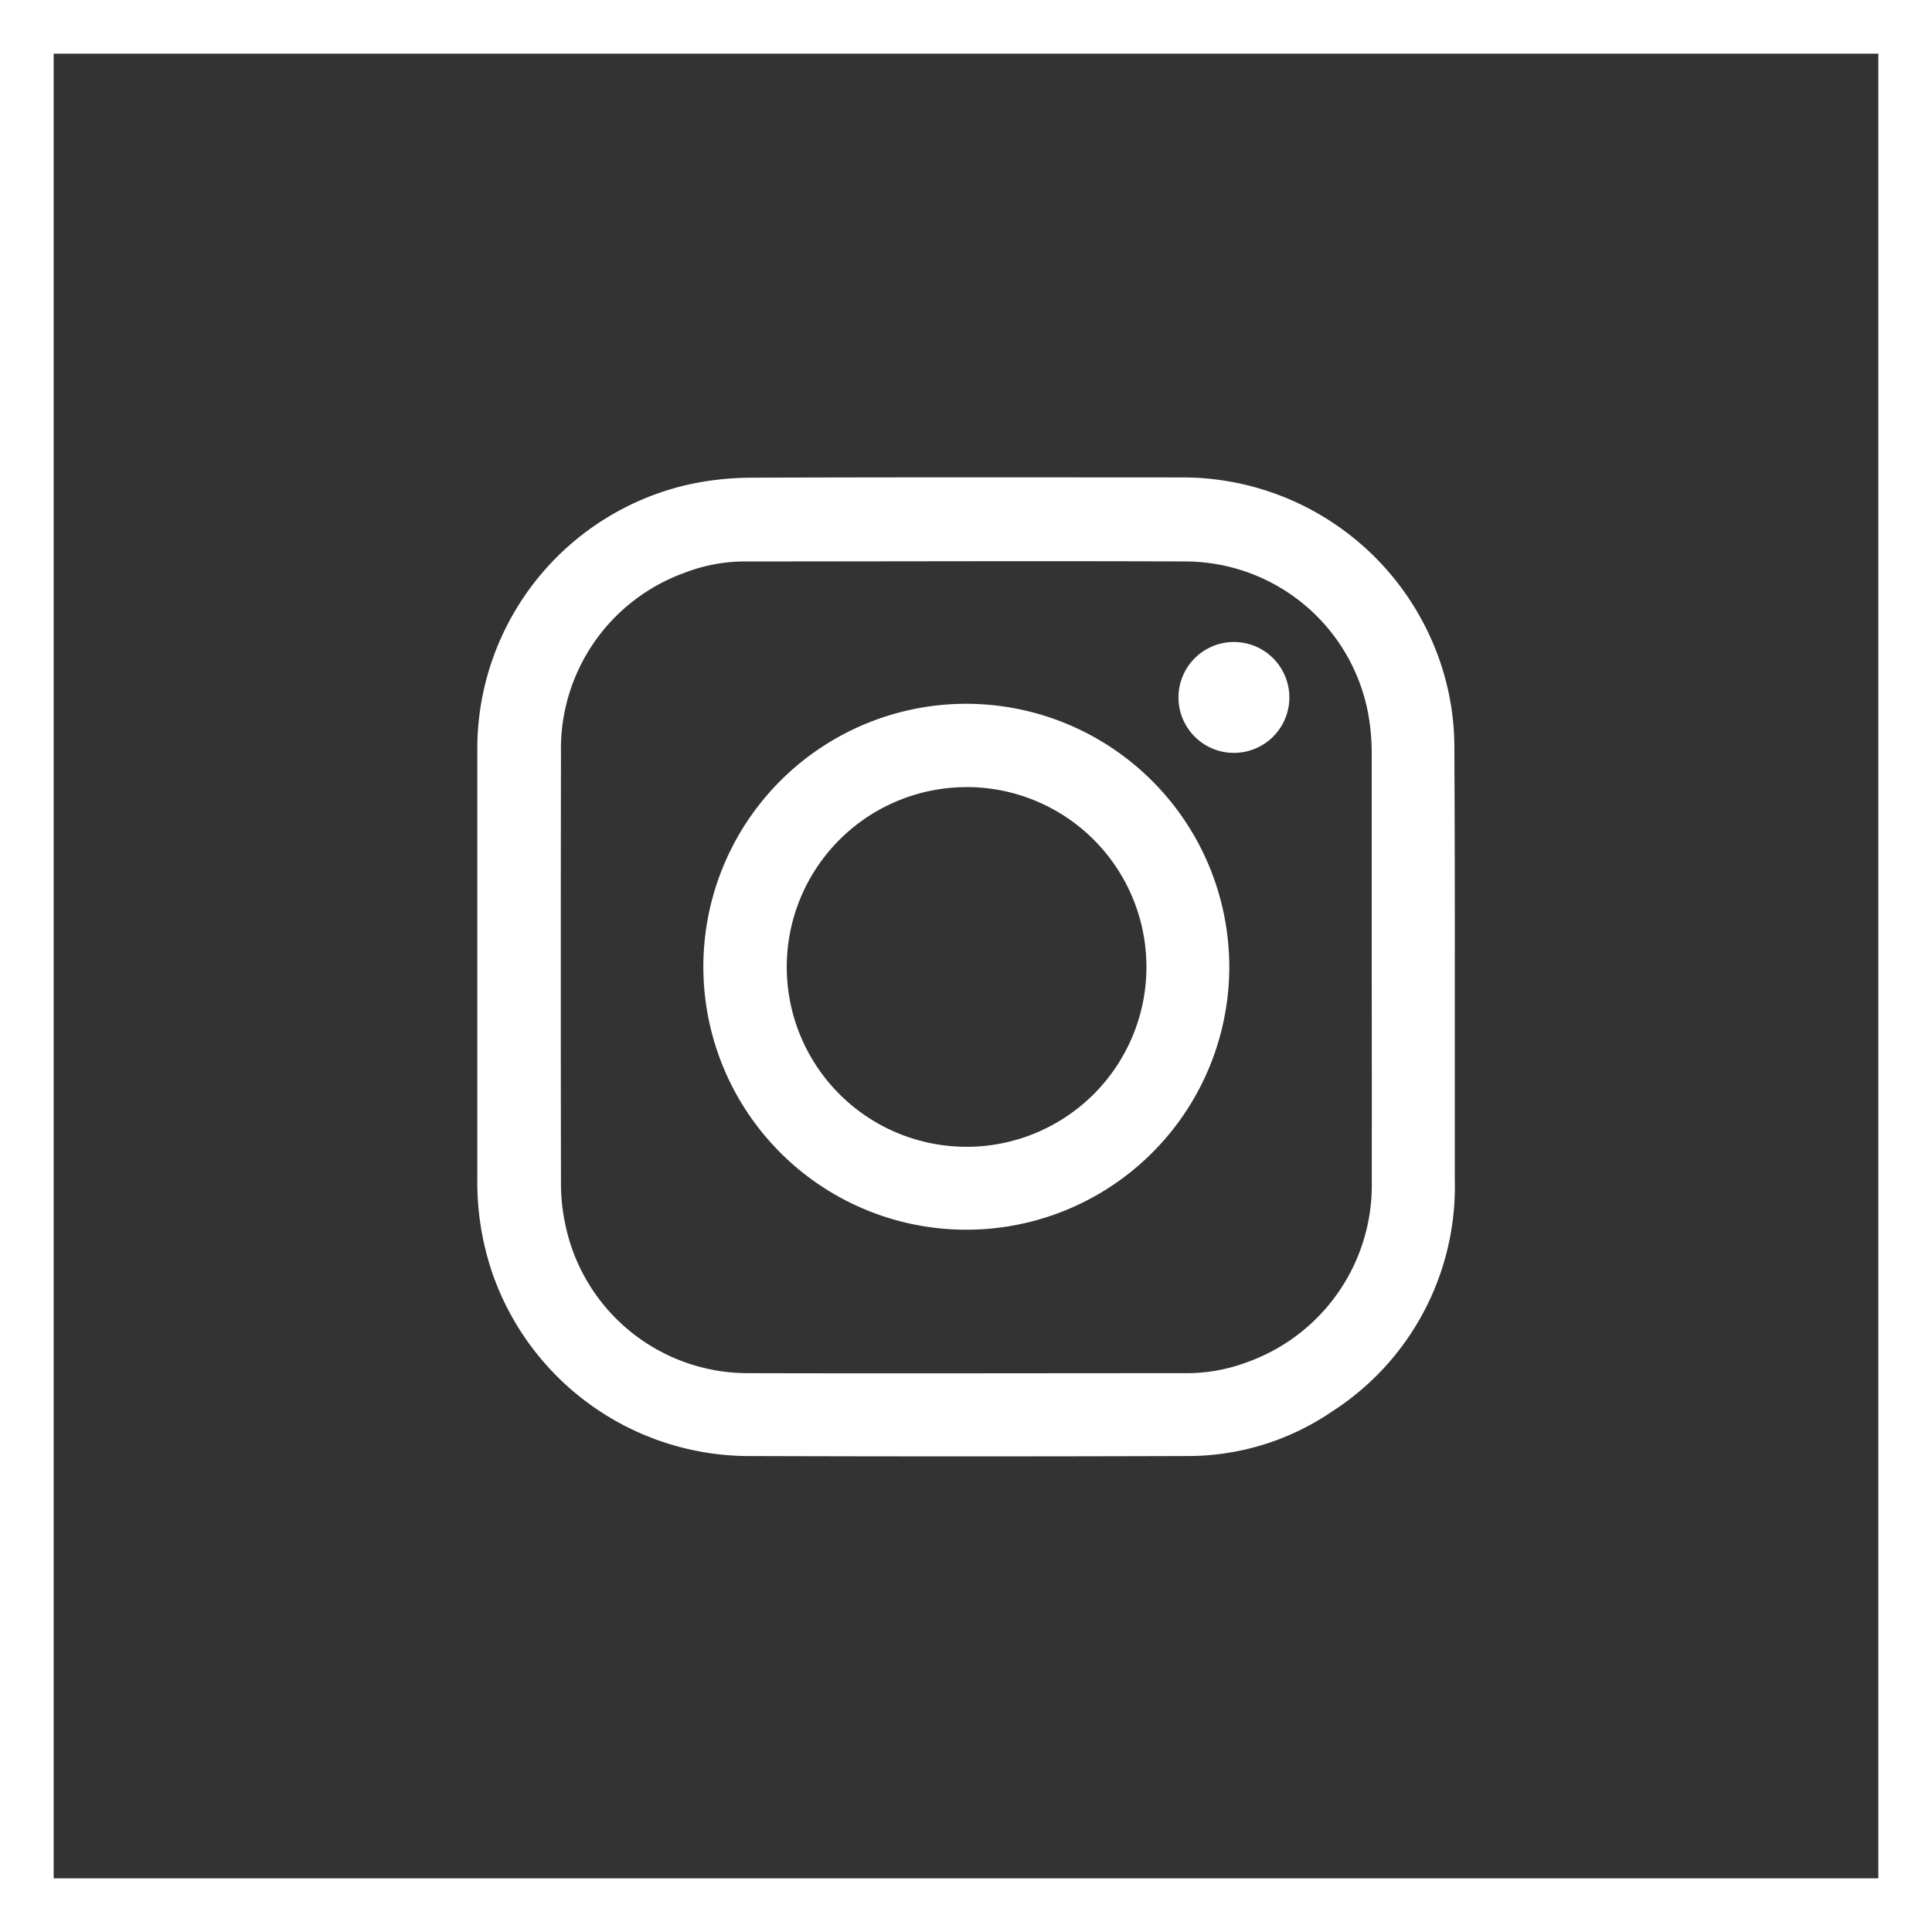
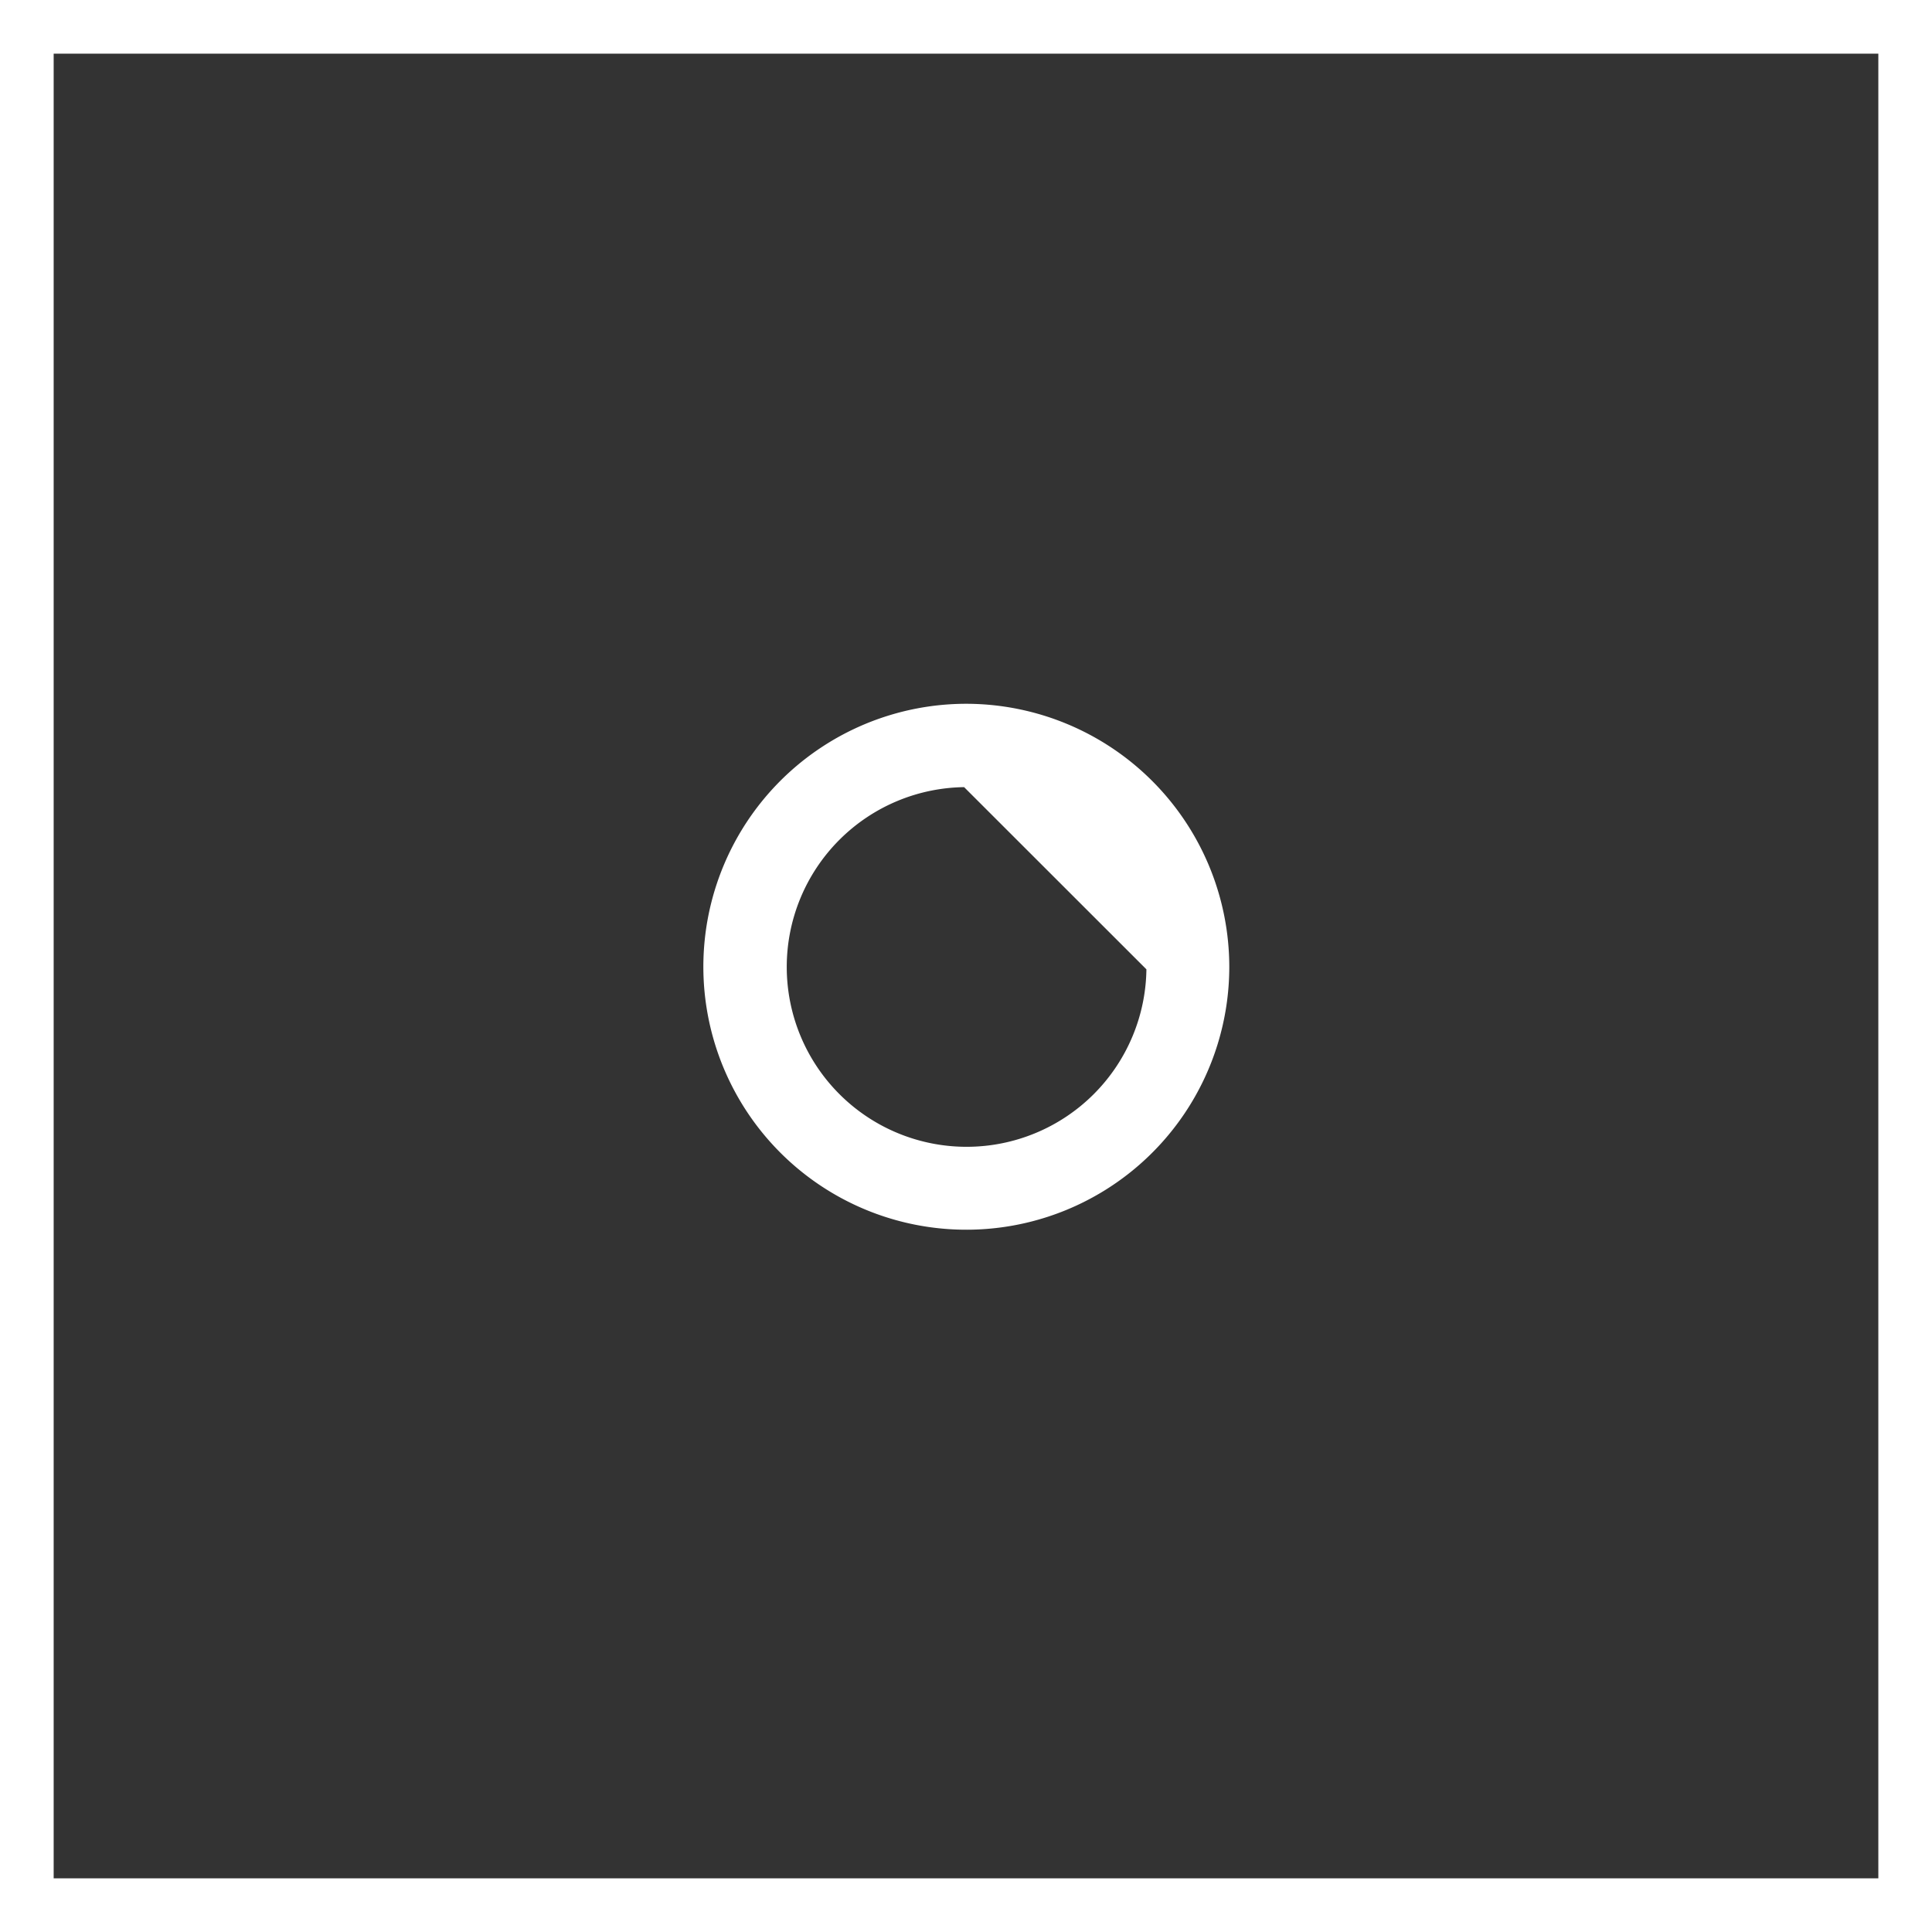
<svg xmlns="http://www.w3.org/2000/svg" id="Компонент_16_1" data-name="Компонент 16 – 1" width="36" height="36" viewBox="0 0 36 36">
  <rect x="0" y="0" width="36" height="36" fill="#333333" stroke="none" />
  <g id="Прямоугольник_74" data-name="Прямоугольник 74" fill="none" stroke="#fff" stroke-width="1">
    <rect width="36" height="36" stroke="none" />
    <rect x="0.5" y="0.5" width="35" height="35" fill="none" />
  </g>
  <g id="Сгруппировать_58" data-name="Сгруппировать 58" transform="translate(-1245.551 -46.213)">
-     <path id="Контур_55" data-name="Контур 55" d="M1272.559,64.234c0,1.32,0,2.639,0,3.959a4.883,4.883,0,0,1-2.245,4.24,4.668,4.668,0,0,1-2.66.811q-4.1.013-8.209,0a4.971,4.971,0,0,1-4.6-3.27,5.131,5.131,0,0,1-.3-1.733q0-4.048,0-8.1a4.949,4.949,0,0,1,3.886-4.808,5.48,5.48,0,0,1,1.109-.119c2.676-.01,5.354-.006,8.031-.005a4.972,4.972,0,0,1,4.751,3.463,4.81,4.81,0,0,1,.229,1.468Q1272.561,62.19,1272.559,64.234Zm-1.348,0c0-1.336,0-2.672,0-4.008a4.218,4.218,0,0,0-.075-.772,3.573,3.573,0,0,0-3.471-2.879c-2.742-.011-5.484,0-8.227,0a3.214,3.214,0,0,0-1.173.22,3.584,3.584,0,0,0-2.361,3.449q-.007,4.025,0,8.049a3.643,3.643,0,0,0,.073.707,3.573,3.573,0,0,0,3.49,2.9c2.726.007,5.452,0,8.178,0a3.3,3.3,0,0,0,1.19-.215,3.6,3.6,0,0,0,2.377-3.455Q1271.214,66.226,1271.211,64.231Z" fill="#fff" stroke="#fff" stroke-width="0.2" />
-     <path id="Контур_56" data-name="Контур 56" d="M1270.45,66.34a4.8,4.8,0,1,1-4.784-4.814A4.807,4.807,0,0,1,1270.45,66.34Zm-4.8-3.461a3.451,3.451,0,1,0,3.456,3.454A3.45,3.45,0,0,0,1265.646,62.878Z" transform="translate(-2.093 -2.099)" fill="#fff" stroke="#fff" stroke-width="0.2" />
-     <path id="Контур_57" data-name="Контур 57" d="M1275.984,60.77a.933.933,0,0,1-1.865.01.933.933,0,1,1,1.865-.01Z" transform="translate(-6.508 -1.536)" fill="#fff" stroke="#fff" stroke-width="0.2" />
+     <path id="Контур_56" data-name="Контур 56" d="M1270.45,66.34a4.8,4.8,0,1,1-4.784-4.814A4.807,4.807,0,0,1,1270.45,66.34Zm-4.8-3.461a3.451,3.451,0,1,0,3.456,3.454Z" transform="translate(-2.093 -2.099)" fill="#fff" stroke="#fff" stroke-width="0.2" />
  </g>
</svg>